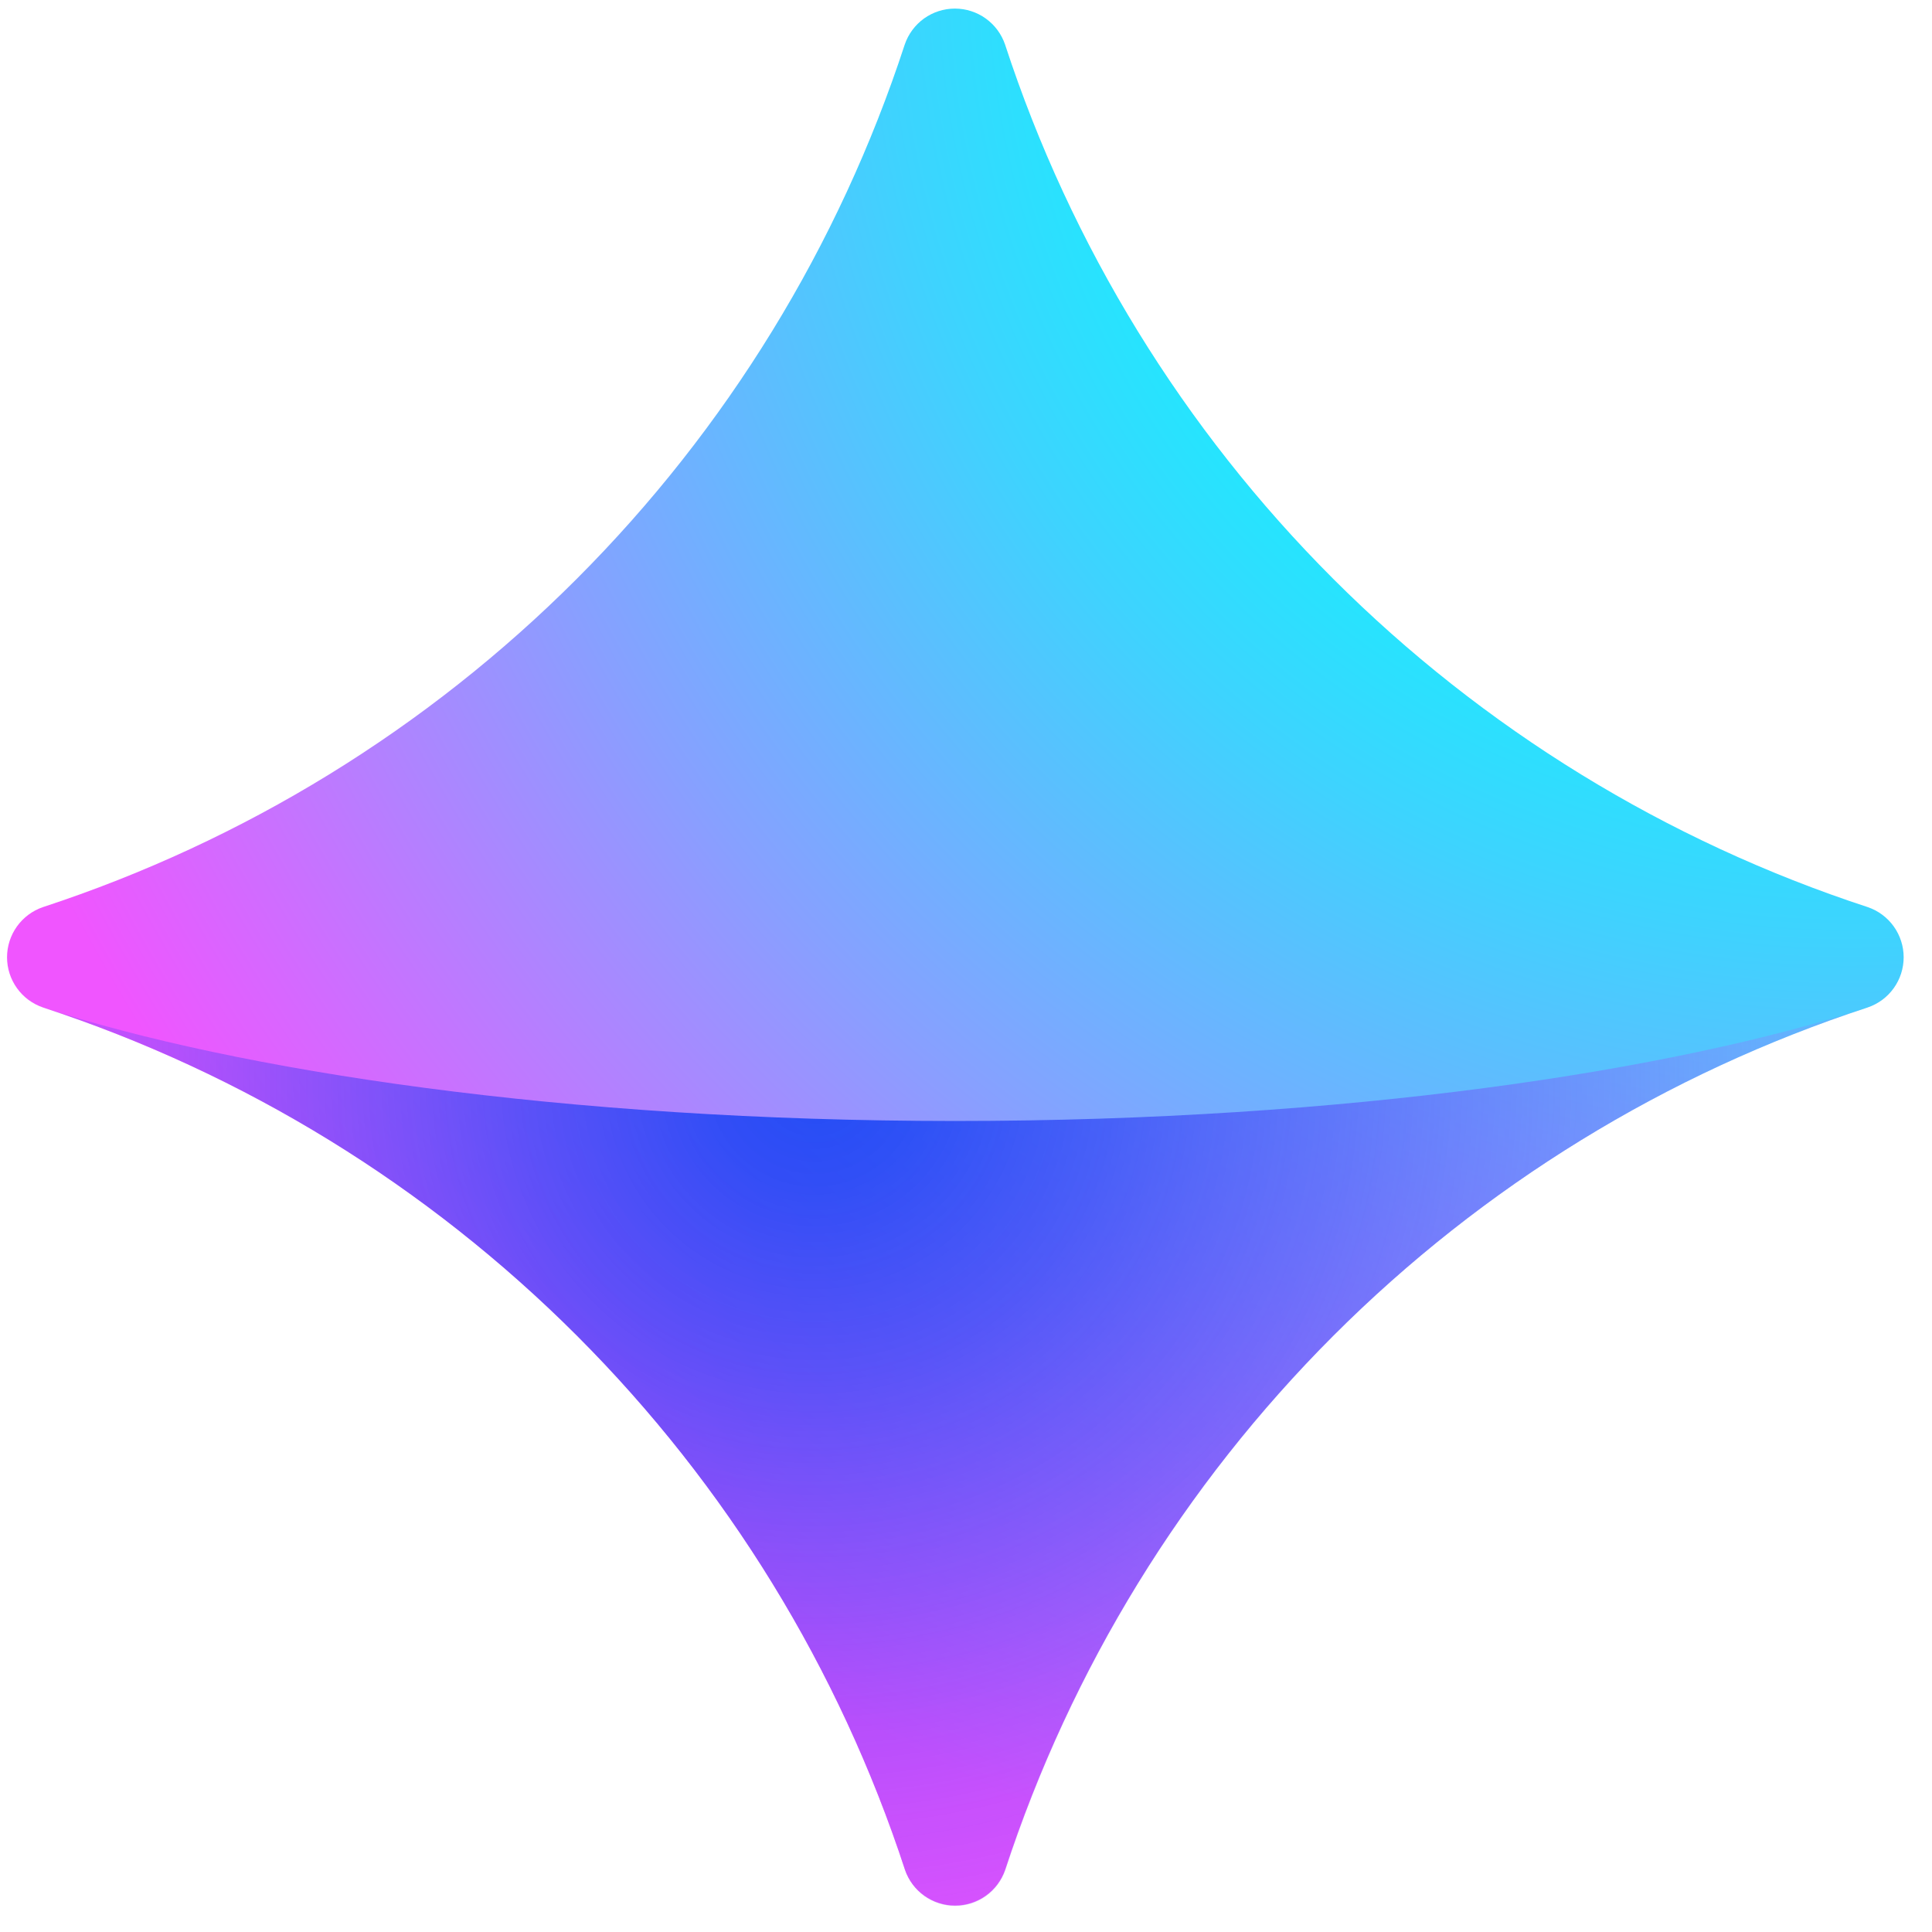
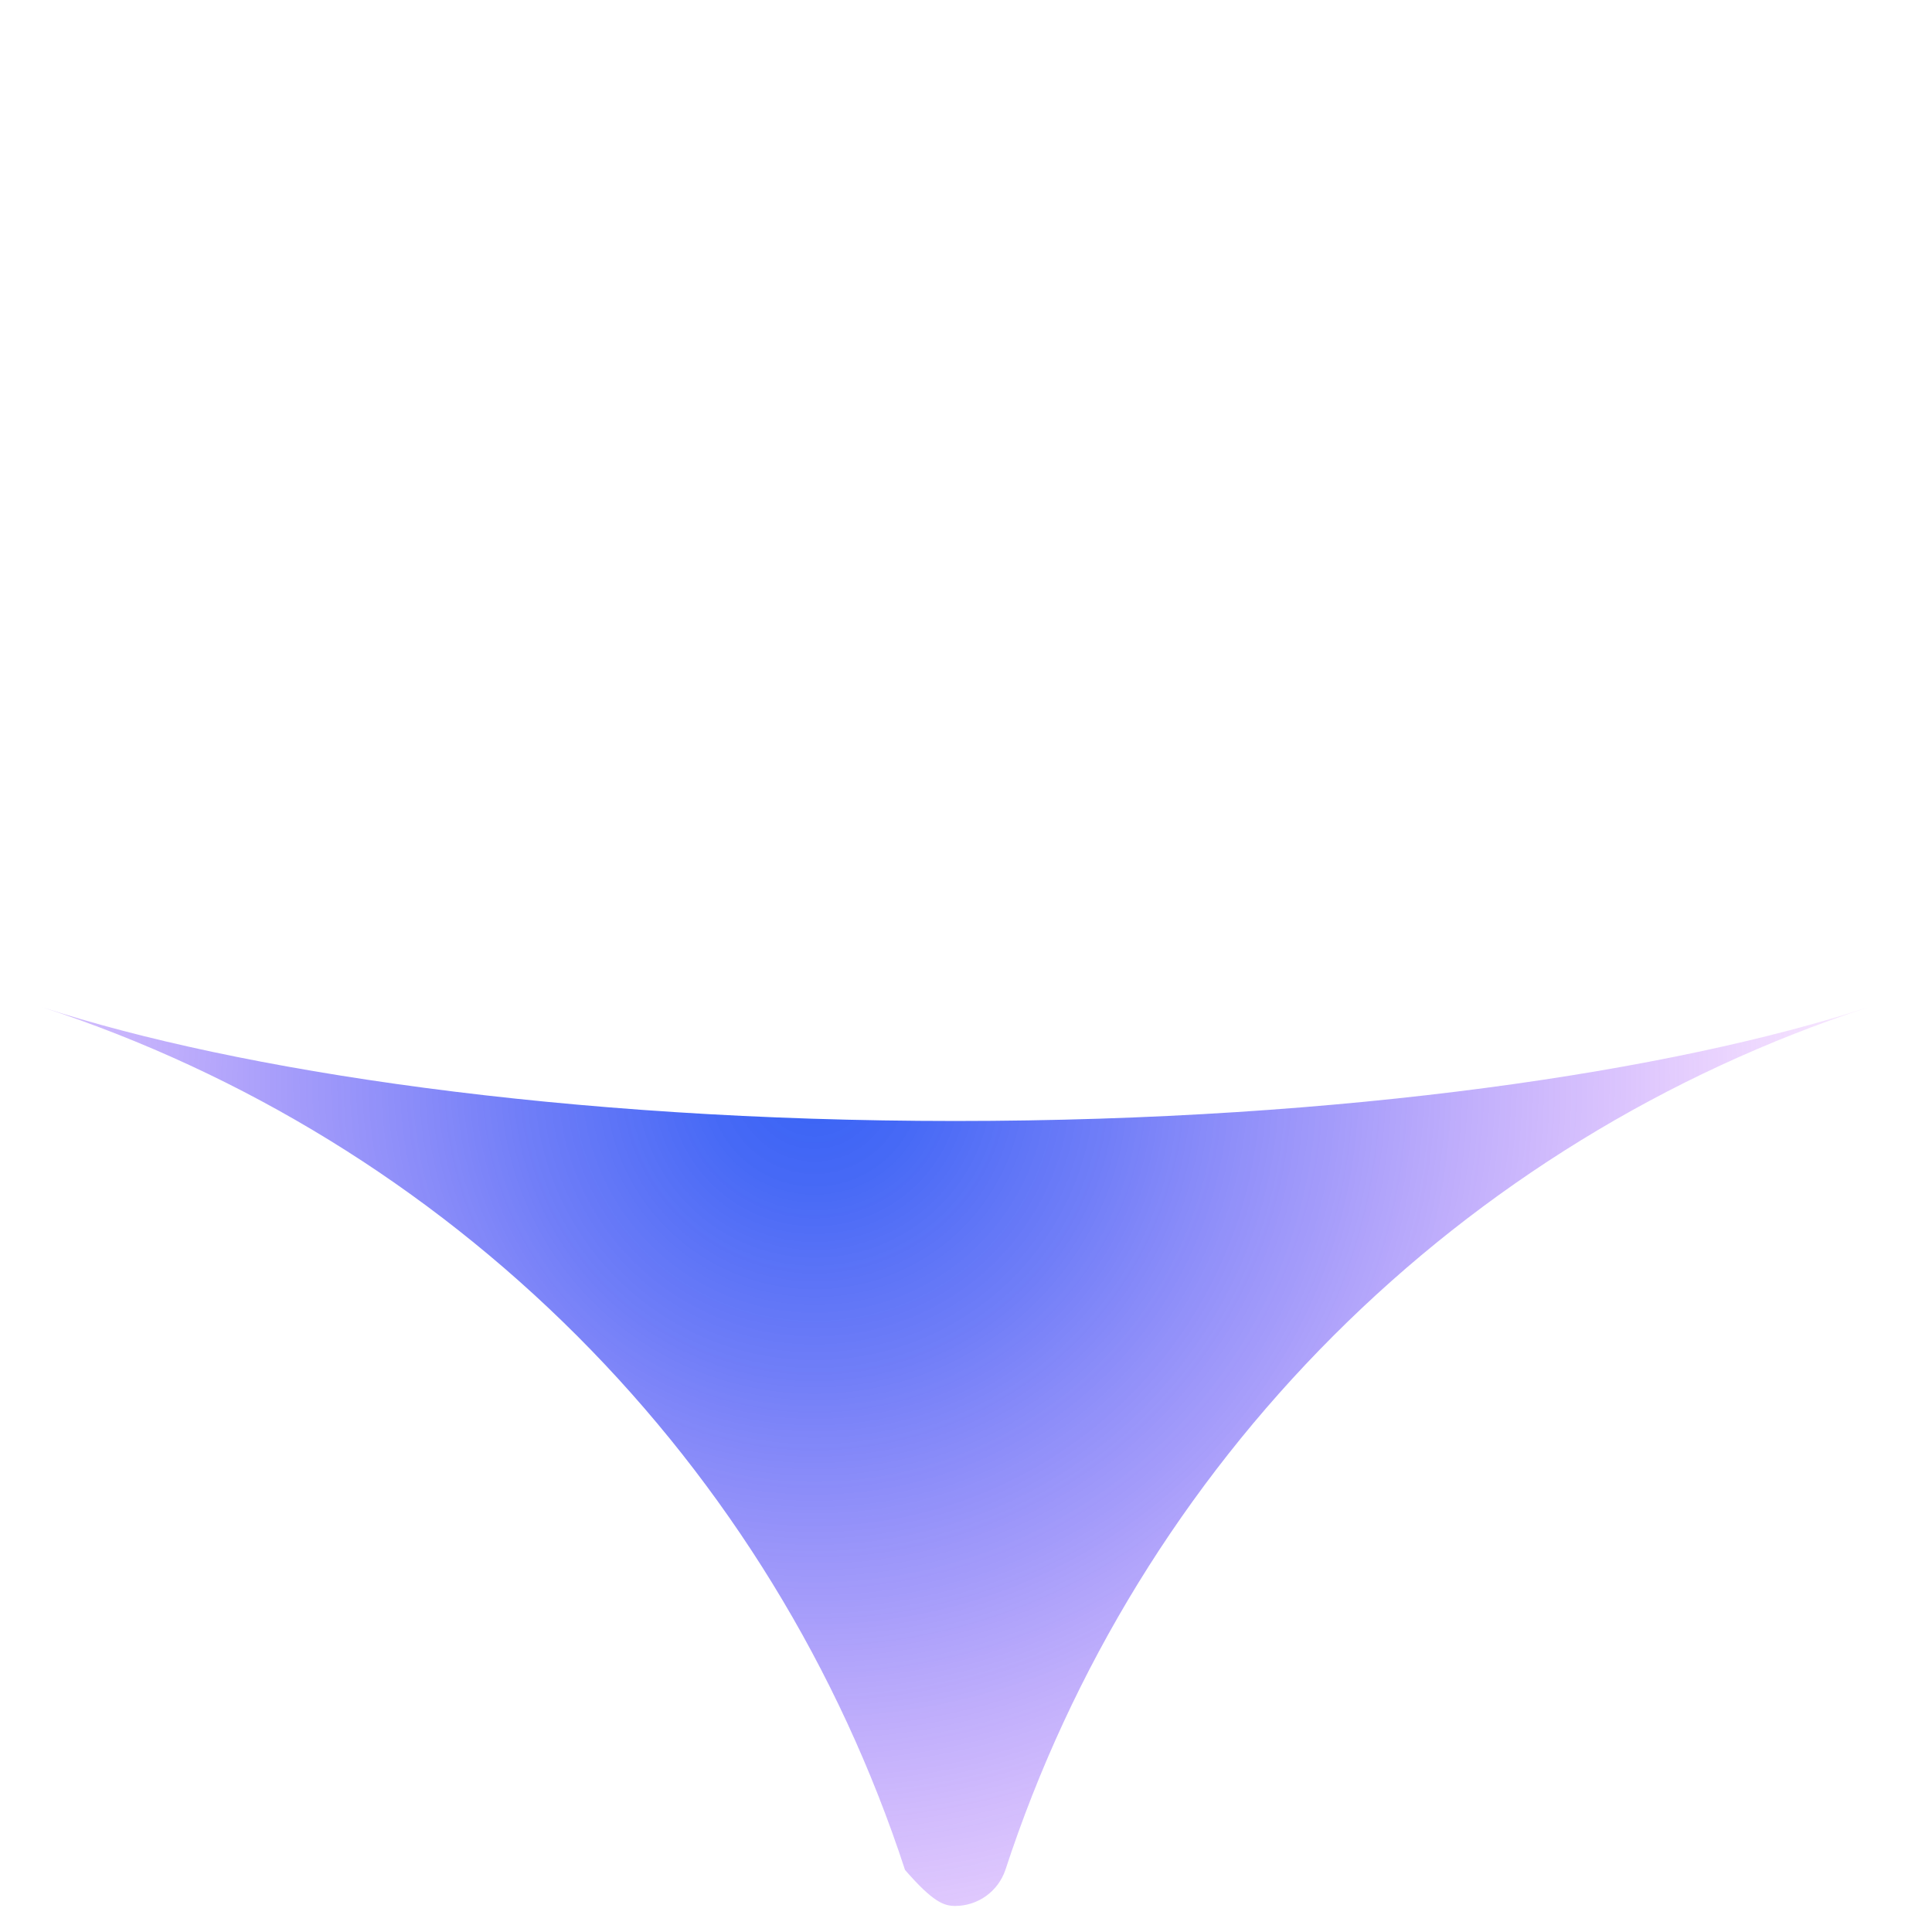
<svg xmlns="http://www.w3.org/2000/svg" width="45" height="45" viewBox="0 0 45 45" fill="none">
  <g clip-path="url(#clip0_165_25526)">
-     <path d="M23.41 43.556C24.945 38.865 27.565 34.601 31.055 31.11C34.546 27.62 38.811 25.001 43.502 23.466C43.747 23.383 43.959 23.226 44.109 23.016C44.259 22.807 44.34 22.555 44.34 22.297C44.34 22.039 44.259 21.788 44.109 21.578C43.959 21.369 43.747 21.211 43.502 21.128C38.811 19.593 34.546 16.974 31.055 13.484C27.565 9.994 24.945 5.73 23.41 1.038C23.327 0.794 23.17 0.582 22.96 0.431C22.751 0.281 22.499 0.2 22.241 0.2C21.983 0.2 21.732 0.281 21.522 0.431C21.313 0.582 21.156 0.794 21.073 1.038C19.539 5.728 16.923 9.99 13.436 13.48C9.949 16.971 5.689 19.59 1.001 21.128C0.757 21.211 0.545 21.369 0.395 21.578C0.245 21.788 0.164 22.039 0.164 22.297C0.164 22.555 0.245 22.807 0.395 23.016C0.545 23.226 0.757 23.383 1.001 23.466C5.691 25.003 9.952 27.623 13.44 31.113C16.928 34.603 19.546 38.866 21.08 43.556C21.164 43.798 21.322 44.008 21.53 44.156C21.739 44.304 21.989 44.384 22.245 44.384C22.501 44.384 22.751 44.304 22.959 44.156C23.168 44.008 23.325 43.798 23.41 43.556Z" fill="url(#paint0_radial_165_25526)" />
-     <path opacity="0.8" d="M1.001 23.465C5.691 25.002 9.952 27.622 13.44 31.112C16.928 34.602 19.546 38.865 21.08 43.555C21.163 43.799 21.32 44.011 21.529 44.162C21.739 44.312 21.991 44.393 22.249 44.393C22.506 44.393 22.758 44.312 22.967 44.162C23.177 44.011 23.334 43.799 23.417 43.555C24.952 38.864 27.57 34.601 31.06 31.11C34.549 27.62 38.812 25.001 43.502 23.465C38.993 24.936 31.371 26.11 22.253 26.11C13.137 26.11 5.509 24.936 1 23.465H1.001Z" fill="url(#paint1_radial_165_25526)" />
+     <path opacity="0.8" d="M1.001 23.465C5.691 25.002 9.952 27.622 13.44 31.112C16.928 34.602 19.546 38.865 21.08 43.555C21.739 44.312 21.991 44.393 22.249 44.393C22.506 44.393 22.758 44.312 22.967 44.162C23.177 44.011 23.334 43.799 23.417 43.555C24.952 38.864 27.57 34.601 31.06 31.11C34.549 27.62 38.812 25.001 43.502 23.465C38.993 24.936 31.371 26.11 22.253 26.11C13.137 26.11 5.509 24.936 1 23.465H1.001Z" fill="url(#paint1_radial_165_25526)" />
  </g>
  <defs>
    <radialGradient id="paint0_radial_165_25526" cx="0" cy="0" r="1" gradientUnits="userSpaceOnUse" gradientTransform="translate(43.091 -0.743) scale(49.259 49.259)">
      <stop stop-color="#00FFFE" />
      <stop offset="0.228" stop-color="#00FFFE" />
      <stop offset="0.305" stop-color="#11F3FE" />
      <stop offset="0.457" stop-color="#3ED3FE" />
      <stop offset="0.671" stop-color="#87A0FF" />
      <stop offset="0.935" stop-color="#E95AFF" />
      <stop offset="0.953" stop-color="#F055FF" />
      <stop offset="1" stop-color="#F055FF" />
    </radialGradient>
    <radialGradient id="paint1_radial_165_25526" cx="0" cy="0" r="1" gradientUnits="userSpaceOnUse" gradientTransform="translate(19.001 25.235) scale(27.839 27.837)">
      <stop stop-color="#053BF2" />
      <stop offset="0.089" stop-color="#0F3CF3" stop-opacity="0.958" />
      <stop offset="0.241" stop-color="#2A3FF4" stop-opacity="0.844" />
      <stop offset="0.439" stop-color="#5544F6" stop-opacity="0.658" />
      <stop offset="0.675" stop-color="#924BFA" stop-opacity="0.402" />
      <stop offset="0.94" stop-color="#DE53FE" stop-opacity="0.078" />
      <stop offset="1" stop-color="#F055FF" stop-opacity="0" />
    </radialGradient>
    <clipPath id="clip0_165_25526">
      <rect width="44.444" height="44.444" fill="white" transform="translate(0 0.033)" />
    </clipPath>
  </defs>
</svg>